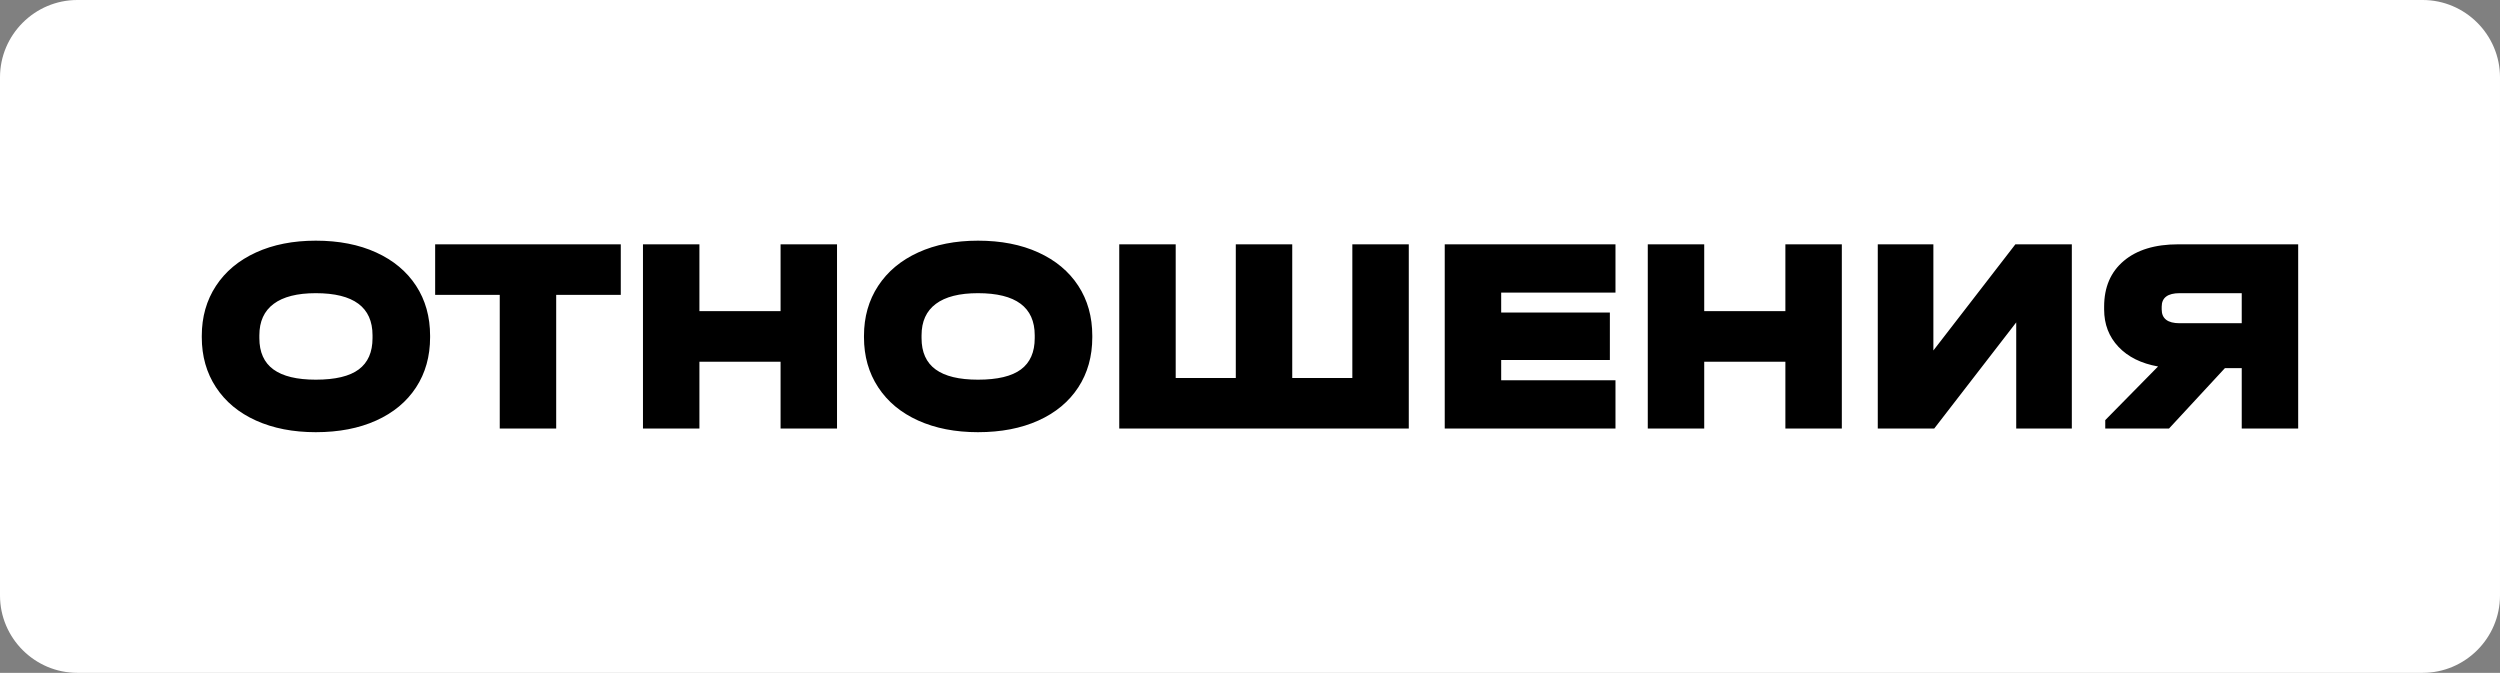
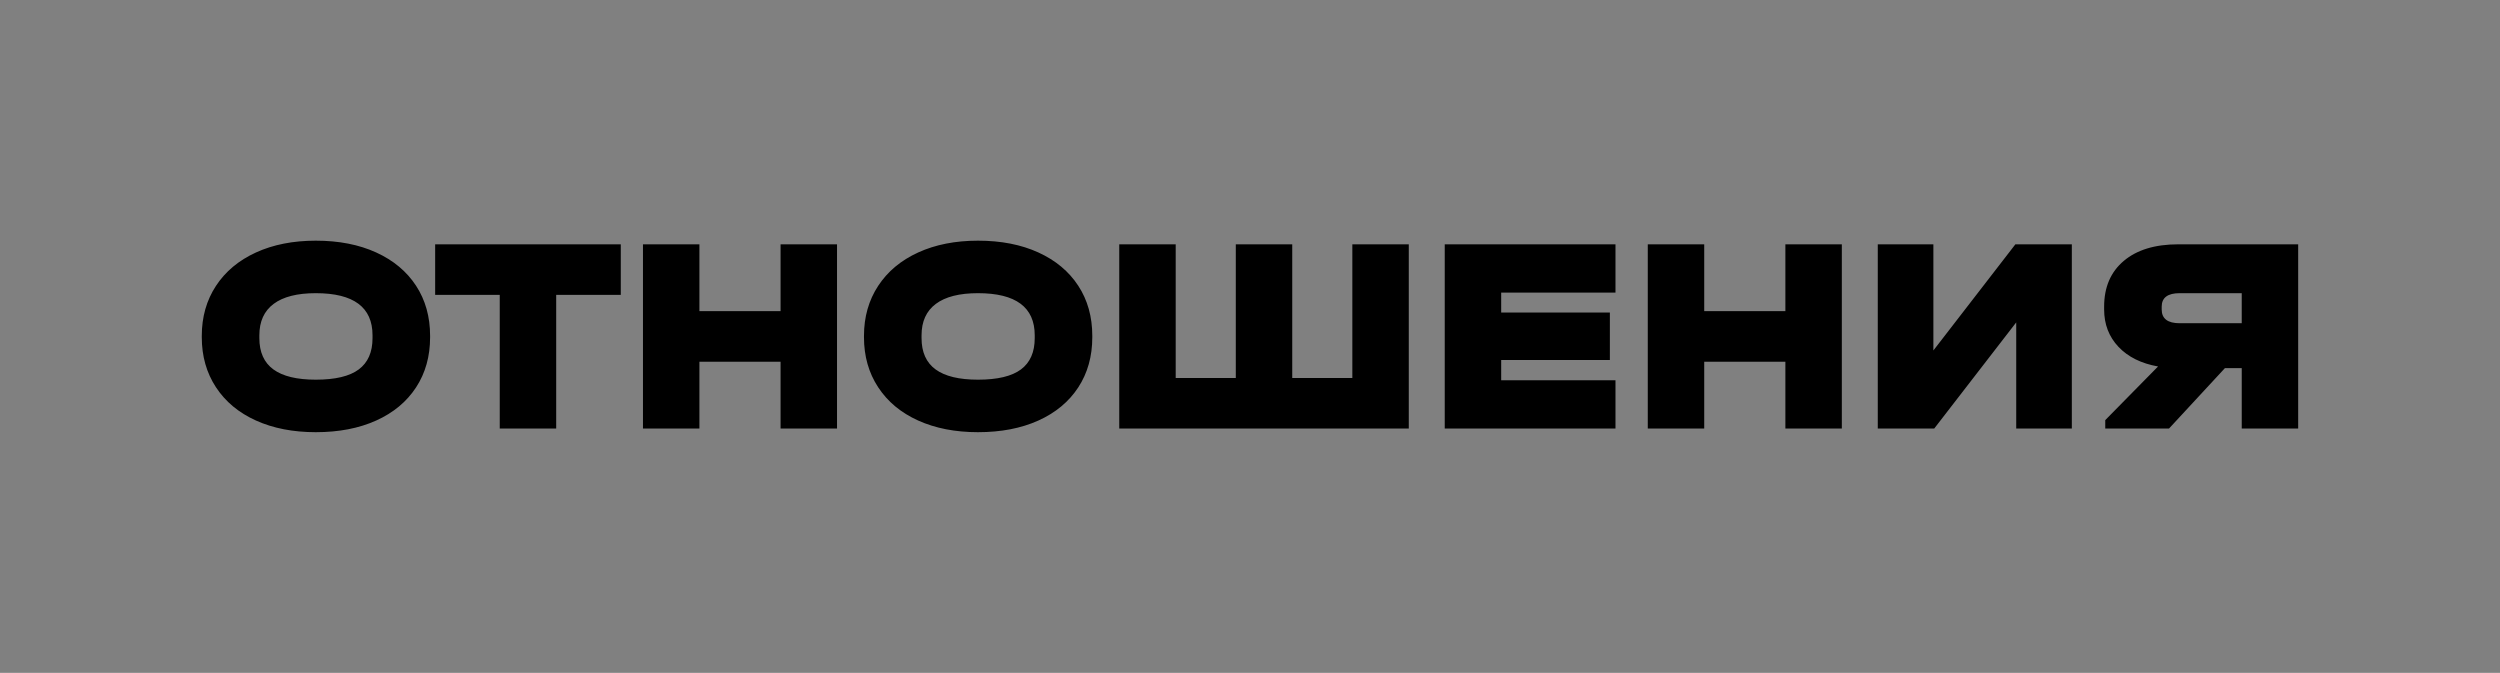
<svg xmlns="http://www.w3.org/2000/svg" xml:space="preserve" width="726.273mm" height="195.467mm" version="1.1" style="shape-rendering:geometricPrecision; text-rendering:geometricPrecision; image-rendering:optimizeQuality; fill-rule:evenodd; clip-rule:evenodd" viewBox="0 0 8497.49 2286.99">
  <rect x="0" y="0" width="8497.49" height="2286.99" fill="#808080" stroke="none" />
  <defs>
    <style type="text/css"> .fil0 {fill:white} .fil1 {fill:black;fill-rule:nonzero} </style>
  </defs>
  <g id="Слой_x0020_1">
    <g id="_1791321050512">
-       <path class="fil0" d="M262.79 0l7971.91 0c144.54,0 262.79,118.25 262.79,262.79l0 1761.41c0,144.54 -118.25,262.79 -262.79,262.79l-7971.91 0c-144.54,0 -262.79,-118.25 -262.79,-262.79l0 -1761.41c0,-144.54 118.25,-262.79 262.79,-262.79z" />
      <path class="fil1" d="M1073.4 1469.02c-77,0 -144.77,-13.2 -203.32,-39.61 -58.55,-26.41 -103.89,-64.11 -136.02,-113.11 -32.14,-49 -48.2,-105.64 -48.2,-169.91l0 -4.77c0,-64.27 16.07,-120.91 48.2,-169.91 32.14,-49 77.48,-86.86 136.02,-113.59 58.54,-26.73 126.32,-40.09 203.32,-40.09 78.27,0 146.68,13.36 205.23,40.09 58.55,26.73 103.73,64.43 135.54,113.11 31.82,48.68 47.73,105.48 47.73,170.38l0 4.77c0,64.91 -15.91,121.7 -47.73,170.39 -31.82,48.68 -77,86.23 -135.54,112.63 -58.55,26.41 -126.95,39.61 -205.23,39.61zm0 -178.5c66.18,0 114.86,-11.61 146.04,-34.84 31.18,-23.23 46.77,-58.7 46.77,-106.43l0 -9.55c0,-95.45 -64.27,-143.18 -192.82,-143.18 -63,0 -110.73,12.09 -143.18,36.27 -32.45,24.18 -48.68,59.82 -48.68,106.91l0 9.55c0,47.73 15.91,83.2 47.73,106.43 31.82,23.23 79.86,34.84 144.14,34.84zm405.68 -288.27l0 -171.82 630.95 0 0 171.82 -219.54 0 0 454.36 -191.86 0 0 -454.36 -219.54 0zm898.22 -171.82l0 227.18 275.86 0 0 -227.18 191.86 0 0 626.18 -191.86 0 0 -227.18 -275.86 0 0 227.18 -191.86 0 0 -626.18 191.86 0zm946.9 638.59c-77,0 -144.77,-13.2 -203.32,-39.61 -58.55,-26.41 -103.89,-64.11 -136.02,-113.11 -32.14,-49 -48.2,-105.64 -48.2,-169.91l0 -4.77c0,-64.27 16.07,-120.91 48.2,-169.91 32.14,-49 77.48,-86.86 136.02,-113.59 58.55,-26.73 126.32,-40.09 203.32,-40.09 78.27,0 146.68,13.36 205.23,40.09 58.55,26.73 103.73,64.43 135.54,113.11 31.82,48.68 47.73,105.48 47.73,170.38l0 4.77c0,64.91 -15.91,121.7 -47.73,170.39 -31.82,48.68 -77,86.23 -135.54,112.63 -58.55,26.41 -126.95,39.61 -205.23,39.61zm0 -178.5c66.18,0 114.86,-11.61 146.04,-34.84 31.18,-23.23 46.77,-58.7 46.77,-106.43l0 -9.55c0,-95.45 -64.27,-143.18 -192.82,-143.18 -63,0 -110.73,12.09 -143.18,36.27 -32.45,24.18 -48.68,59.82 -48.68,106.91l0 9.55c0,47.73 15.91,83.2 47.73,106.43 31.82,23.23 79.86,34.84 144.14,34.84zm671.99 -460.09l0 454.36 204.27 0 0 -454.36 191.86 0 0 454.36 204.27 0 0 -454.36 191.86 0 0 626.18 -984.13 0 0 -626.18 191.86 0zm1494.81 0l0 164.18 -388.5 0 0 67.77 369.41 0 0 161.32 -369.41 0 0 68.73 388.5 0 0 164.18 -580.36 0 0 -626.18 580.36 0zm301.63 0l0 227.18 275.86 0 0 -227.18 191.86 0 0 626.18 -191.86 0 0 -227.18 -275.86 0 0 227.18 -191.86 0 0 -626.18 191.86 0zm778.9 0l0 360.81 278.73 -360.81 191.86 0 0 626.18 -189 0 0 -360.81 -278.73 360.81 -191.86 0 0 -626.18 189 0zm1239.95 0l0 626.18 -191.86 0 0 -205.23 -57.27 0 -189.95 205.23 -216.68 0 0 -28.64 179.45 -182.32c-57.27,-10.18 -102.14,-32.45 -134.59,-66.82 -32.45,-34.36 -48.68,-76.68 -48.68,-126.95l0 -9.55c0,-66.18 22.27,-118.05 66.82,-155.59 44.54,-37.54 106.27,-56.32 185.18,-56.32l407.59 0zm-463.91 221.45c0,31.18 20.36,46.77 61.09,46.77l210.95 0 0 -102.14 -210.95 0c-40.73,0 -61.09,15.27 -61.09,45.82l0 9.55z" />
    </g>
  </g>
</svg>